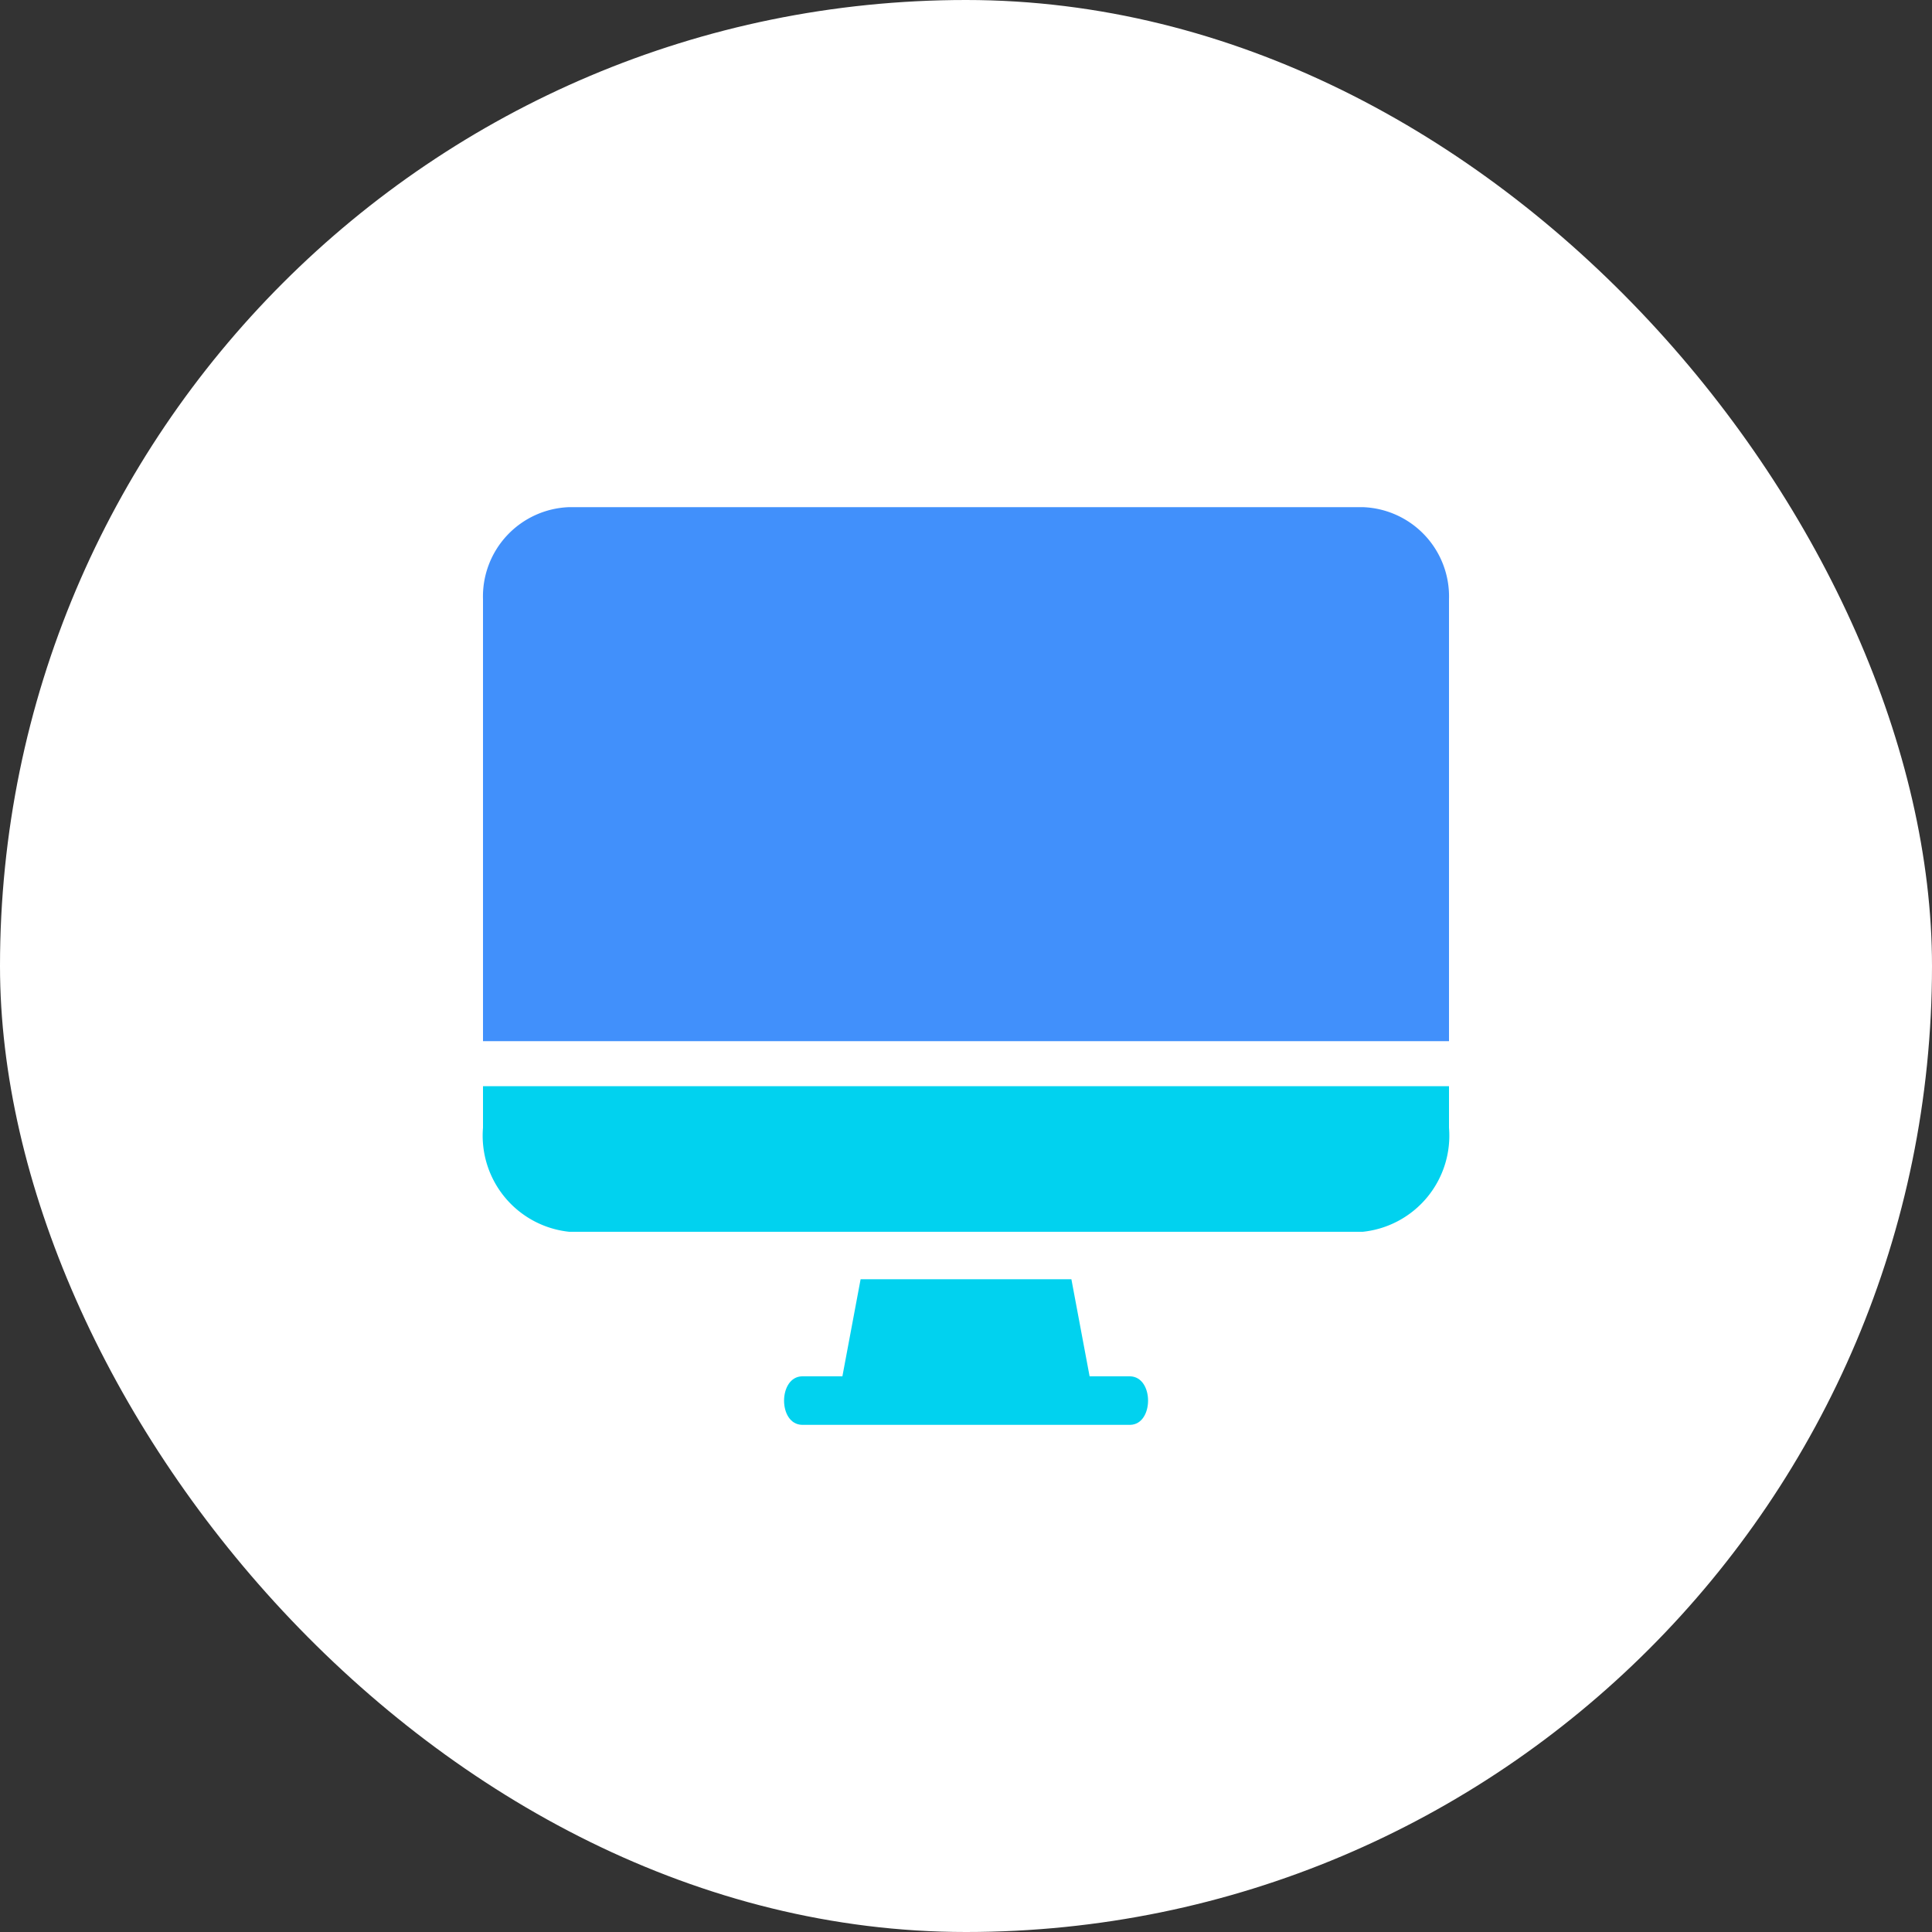
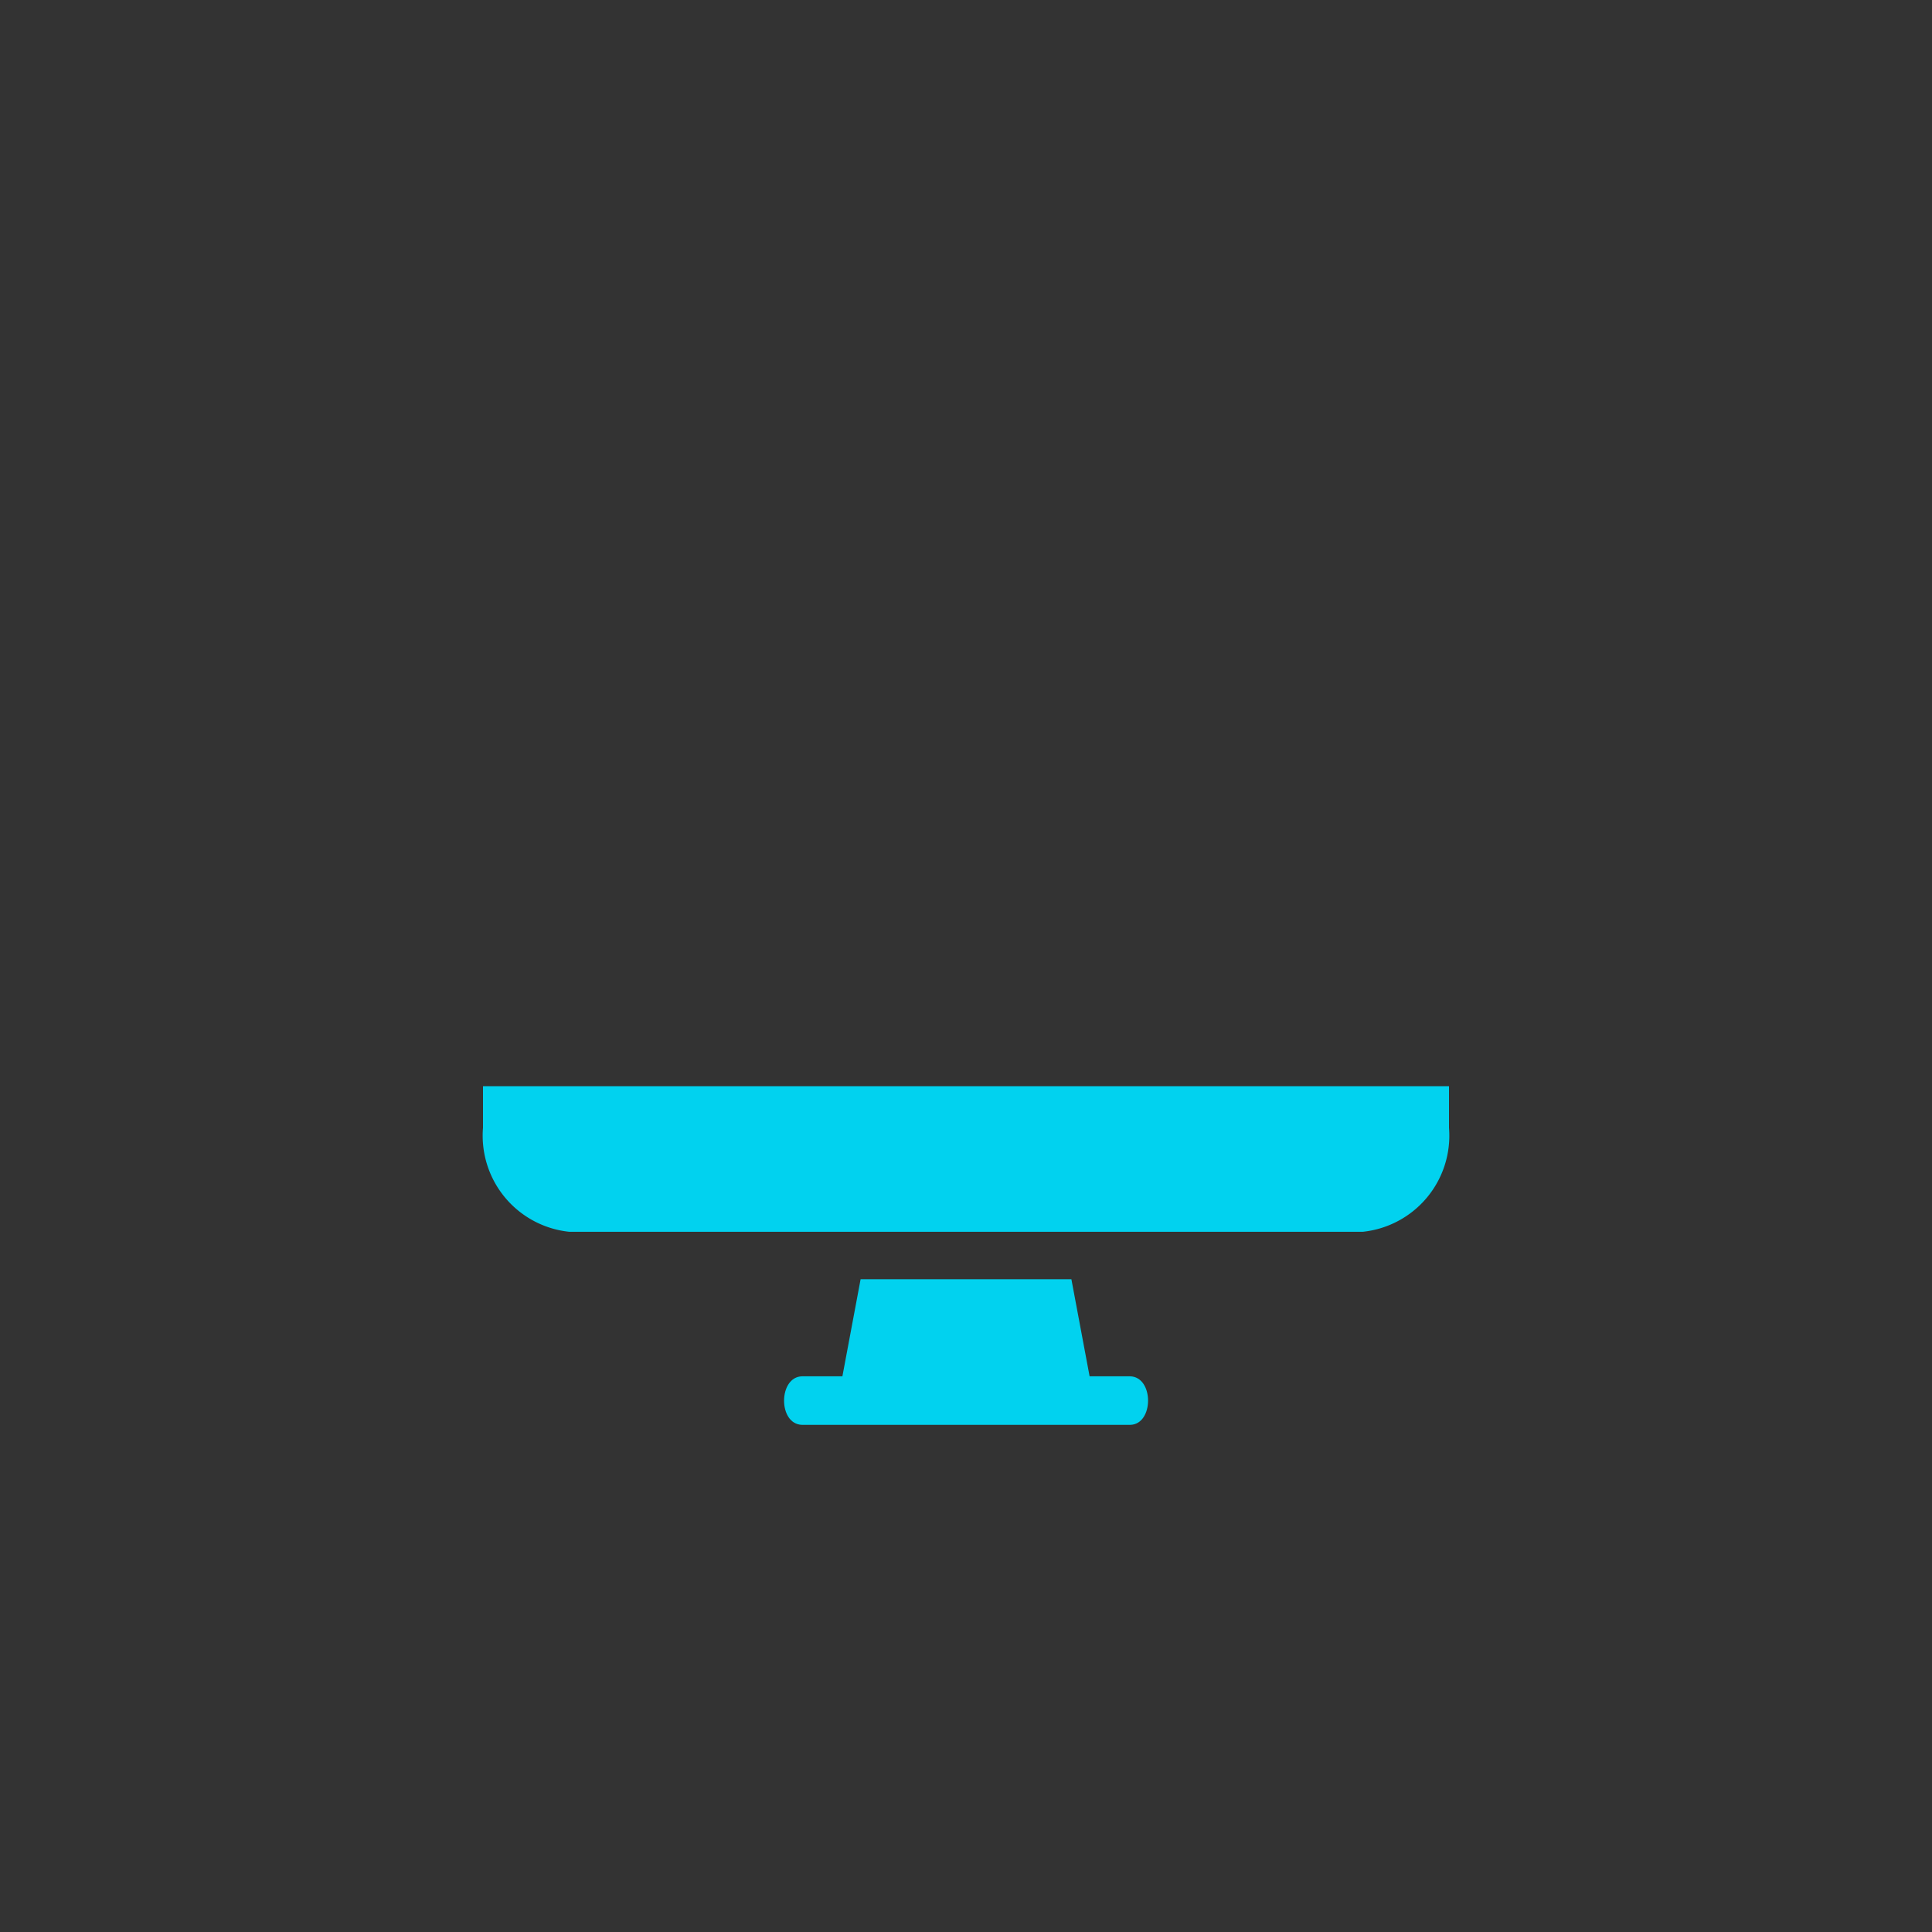
<svg xmlns="http://www.w3.org/2000/svg" width="40" height="40" viewBox="0 0 40 40">
  <rect x="0" y="0" width="40" height="40" fill="#333333" stroke="none" />
  <g id="Group_20041" data-name="Group 20041" transform="translate(7965 17026)">
-     <rect id="Rectangle_7230" data-name="Rectangle 7230" width="40" height="40" rx="20" transform="translate(-7965 -17026)" fill="#fff" />
    <g id="Group_22527" data-name="Group 22527" transform="translate(-8515 -18948.5)">
      <g id="Group_22469" data-name="Group 22469" transform="translate(560 1933)">
-         <path id="Path_32178" data-name="Path 32178" d="M22.214,13.955H5.786A1.85,1.85,0,0,0,4,15.861v9.15H24v-9.15a1.85,1.85,0,0,0-1.786-1.906Z" transform="translate(-4 -13.955)" fill="#4190fb" />
-       </g>
+         </g>
      <g id="Group_22470" data-name="Group 22470" transform="translate(560 1944.988)">
        <path id="Path_32177" data-name="Path 32177" d="M4,45.847A2,2,0,0,0,5.786,48H22.214A2,2,0,0,0,24,45.847v-.862H4Z" transform="translate(-4 -44.985)" fill="#01d2ef" />
      </g>
      <g id="Group_22471" data-name="Group 22471" transform="translate(566.231 1948.985)">
        <path id="Path_32177-2" data-name="Path 32177" d="M23.391,53.172h-.838l-.377-2.01H17.812l-.377,2.01H16.6c-.494.012-.5.993,0,1.005h6.795C23.885,54.165,23.889,53.185,23.391,53.172Z" transform="translate(-16.225 -51.162)" fill="#01d2ef" />
      </g>
    </g>
  </g>
</svg>